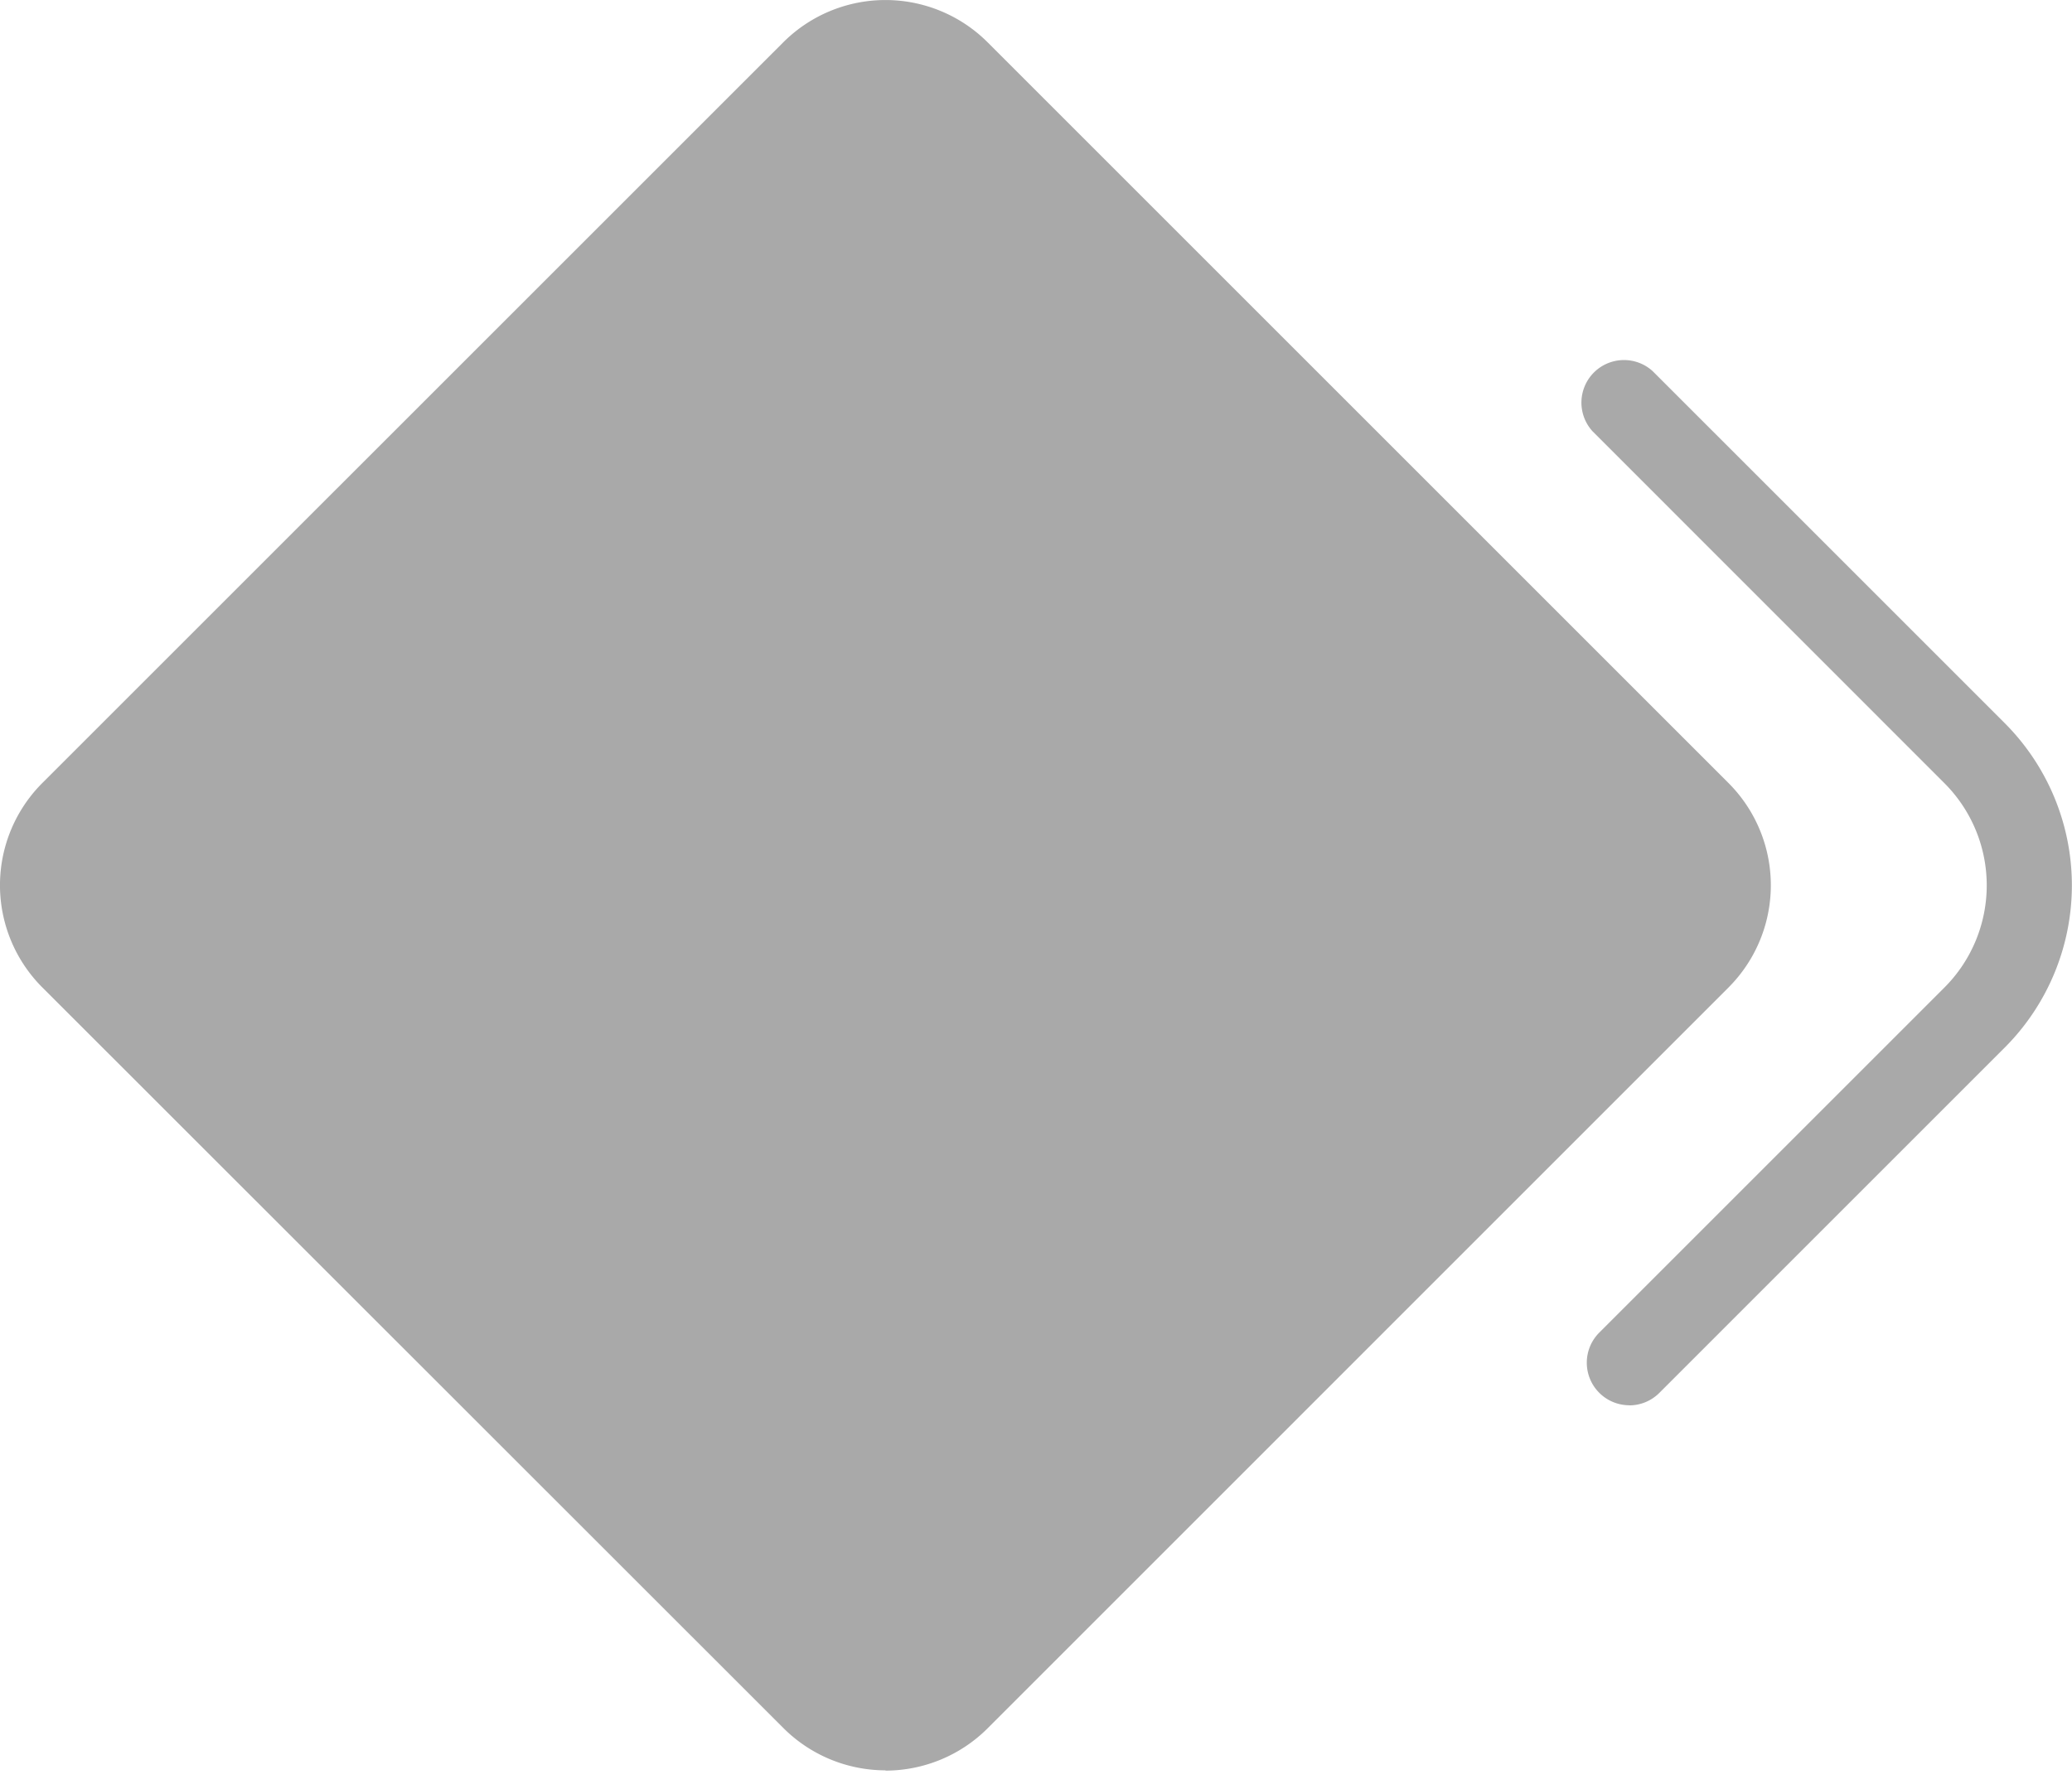
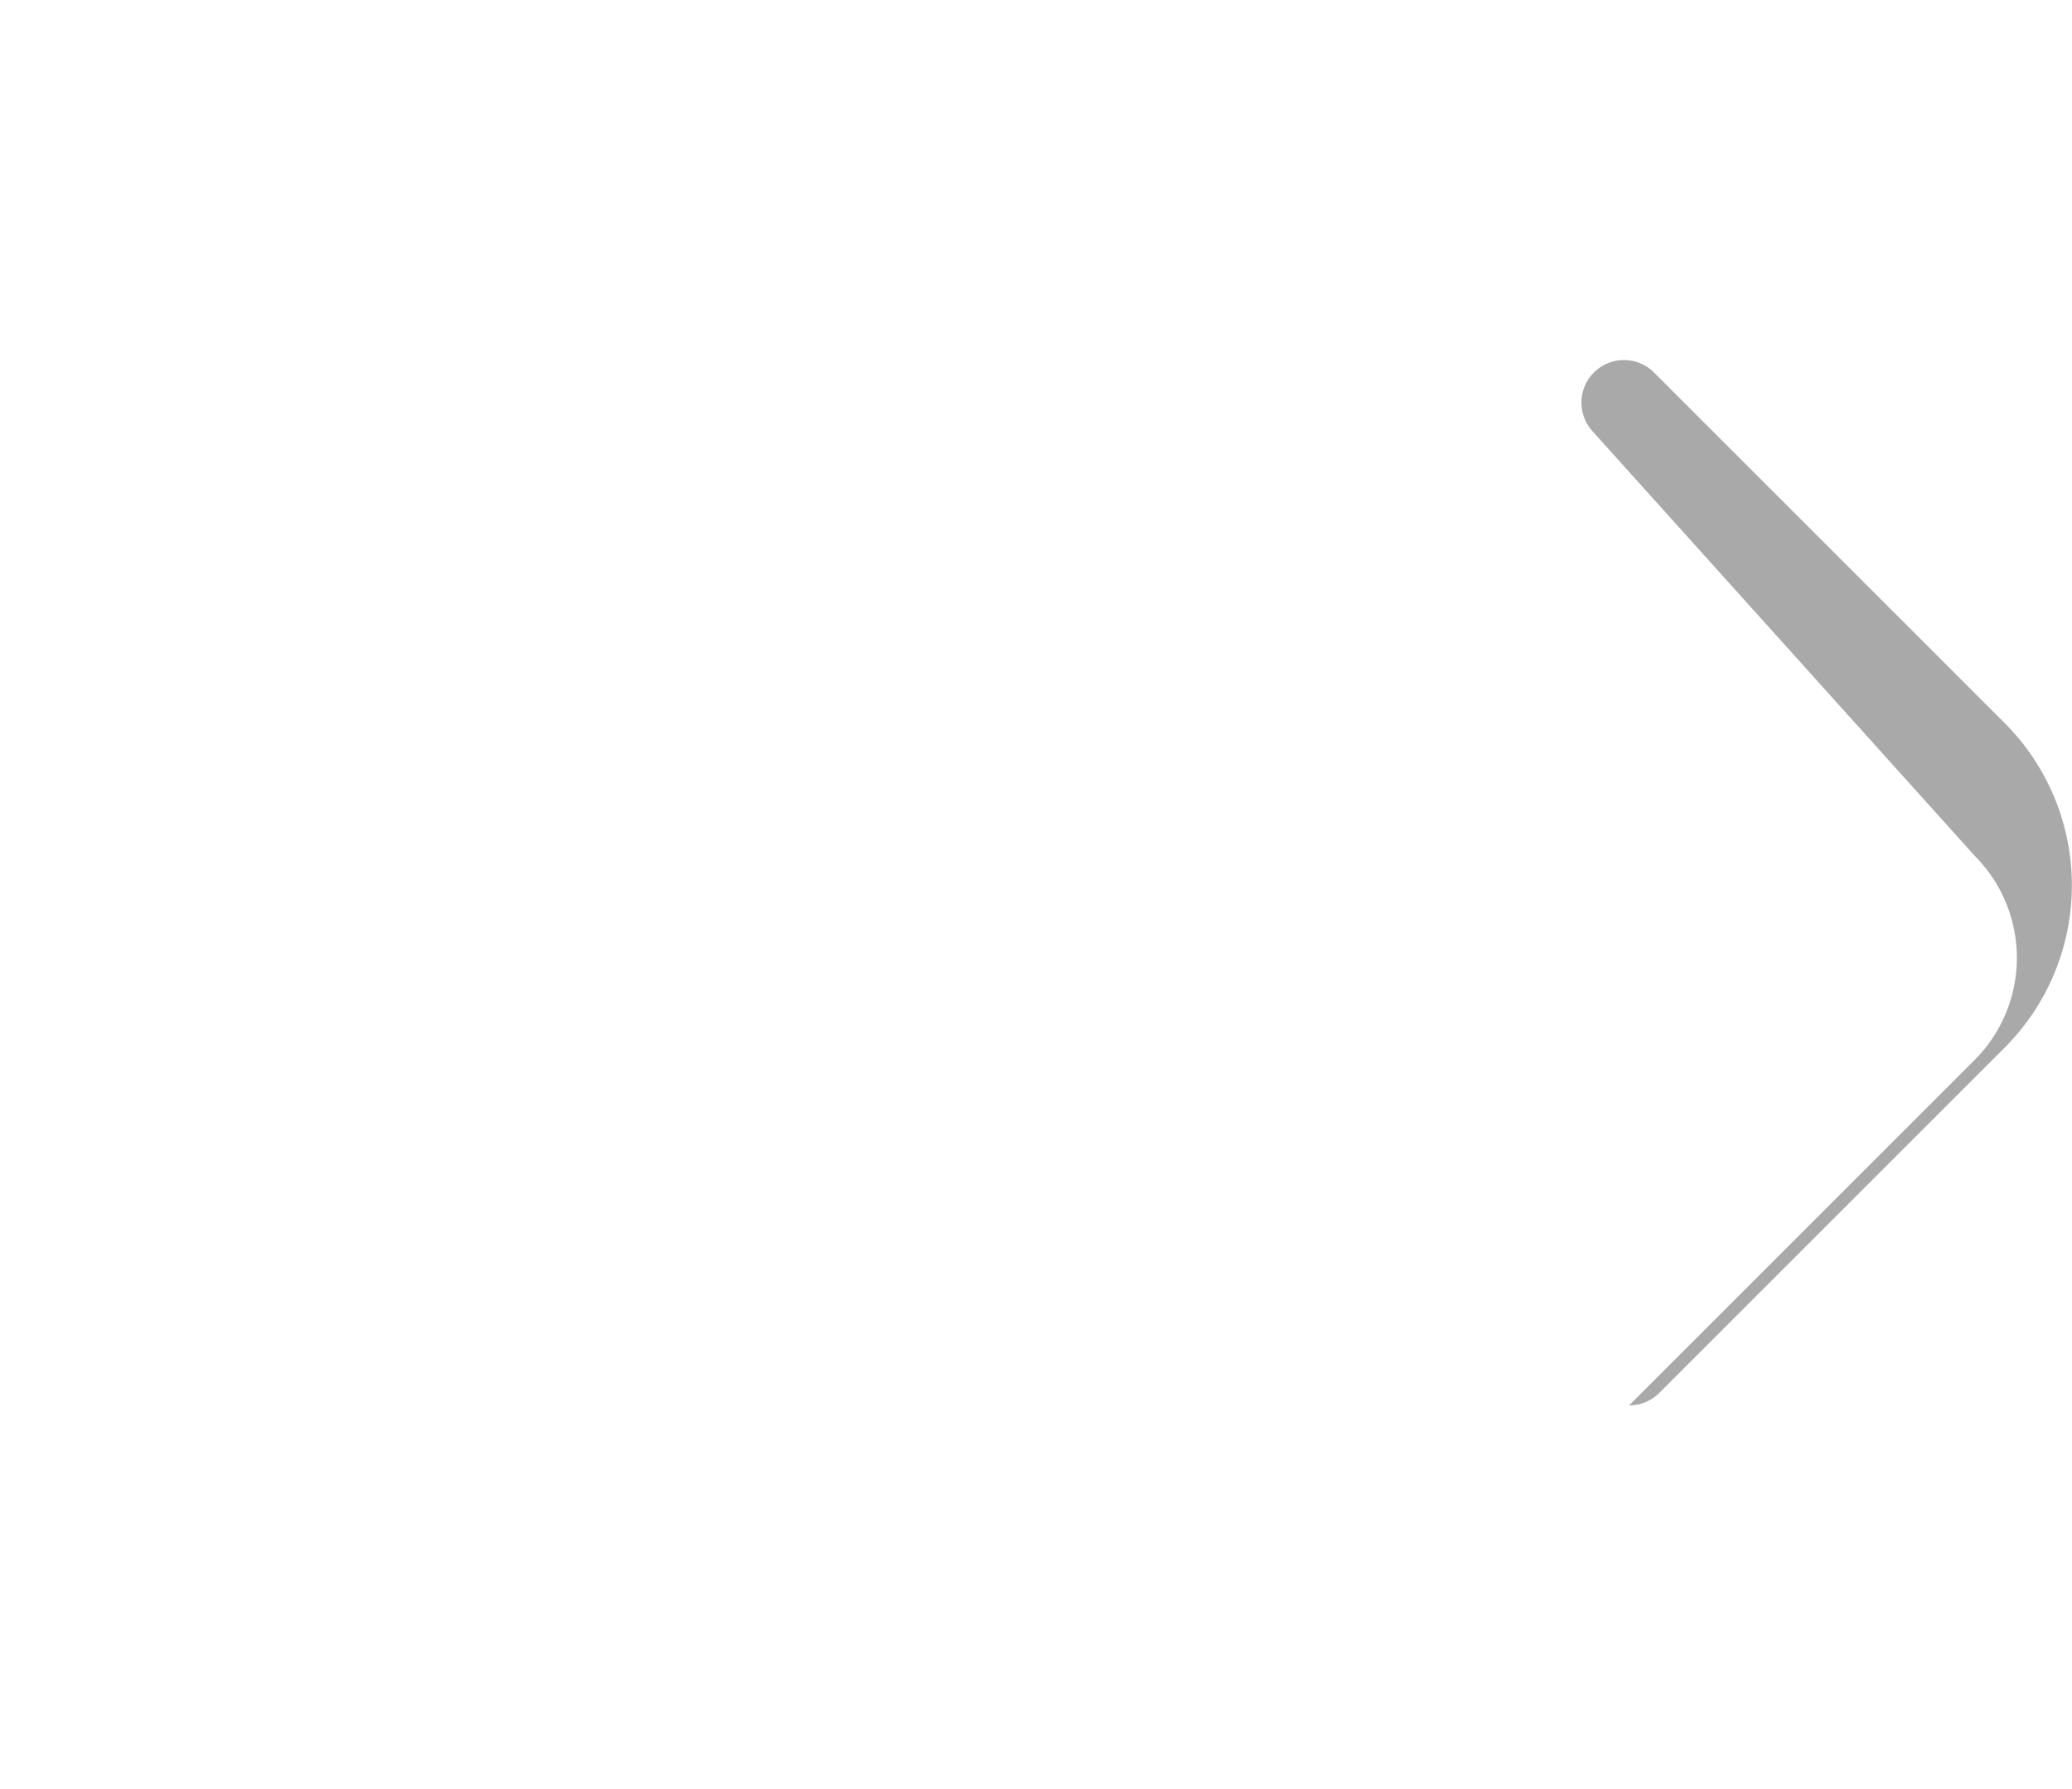
<svg xmlns="http://www.w3.org/2000/svg" width="22" height="19" fill="none">
-   <path fill="#A9A9A9" d="M9.4 18.801a1.535 1.535 0 01-1.084-.451L.45 10.487a1.535 1.535 0 010-2.172L8.315.451a1.535 1.535 0 012.173 0l7.864 7.864a1.536 1.536 0 010 2.173l-7.864 7.865c-.287.288-.677.45-1.084.451" />
-   <path fill="#A9A9A9" d="M17.299 14.924a.452.452 0 01-.32-.77l3.668-3.668a1.535 1.535 0 000-2.167L16.909 4.58a.452.452 0 01.638-.639l3.738 3.738a2.438 2.438 0 010 3.447l-3.667 3.667a.451.451 0 01-.319.132" />
+   <path fill="#A9A9A9" d="M17.299 14.924l3.668-3.668a1.535 1.535 0 000-2.167L16.909 4.58a.452.452 0 01.638-.639l3.738 3.738a2.438 2.438 0 010 3.447l-3.667 3.667a.451.451 0 01-.319.132" />
</svg>